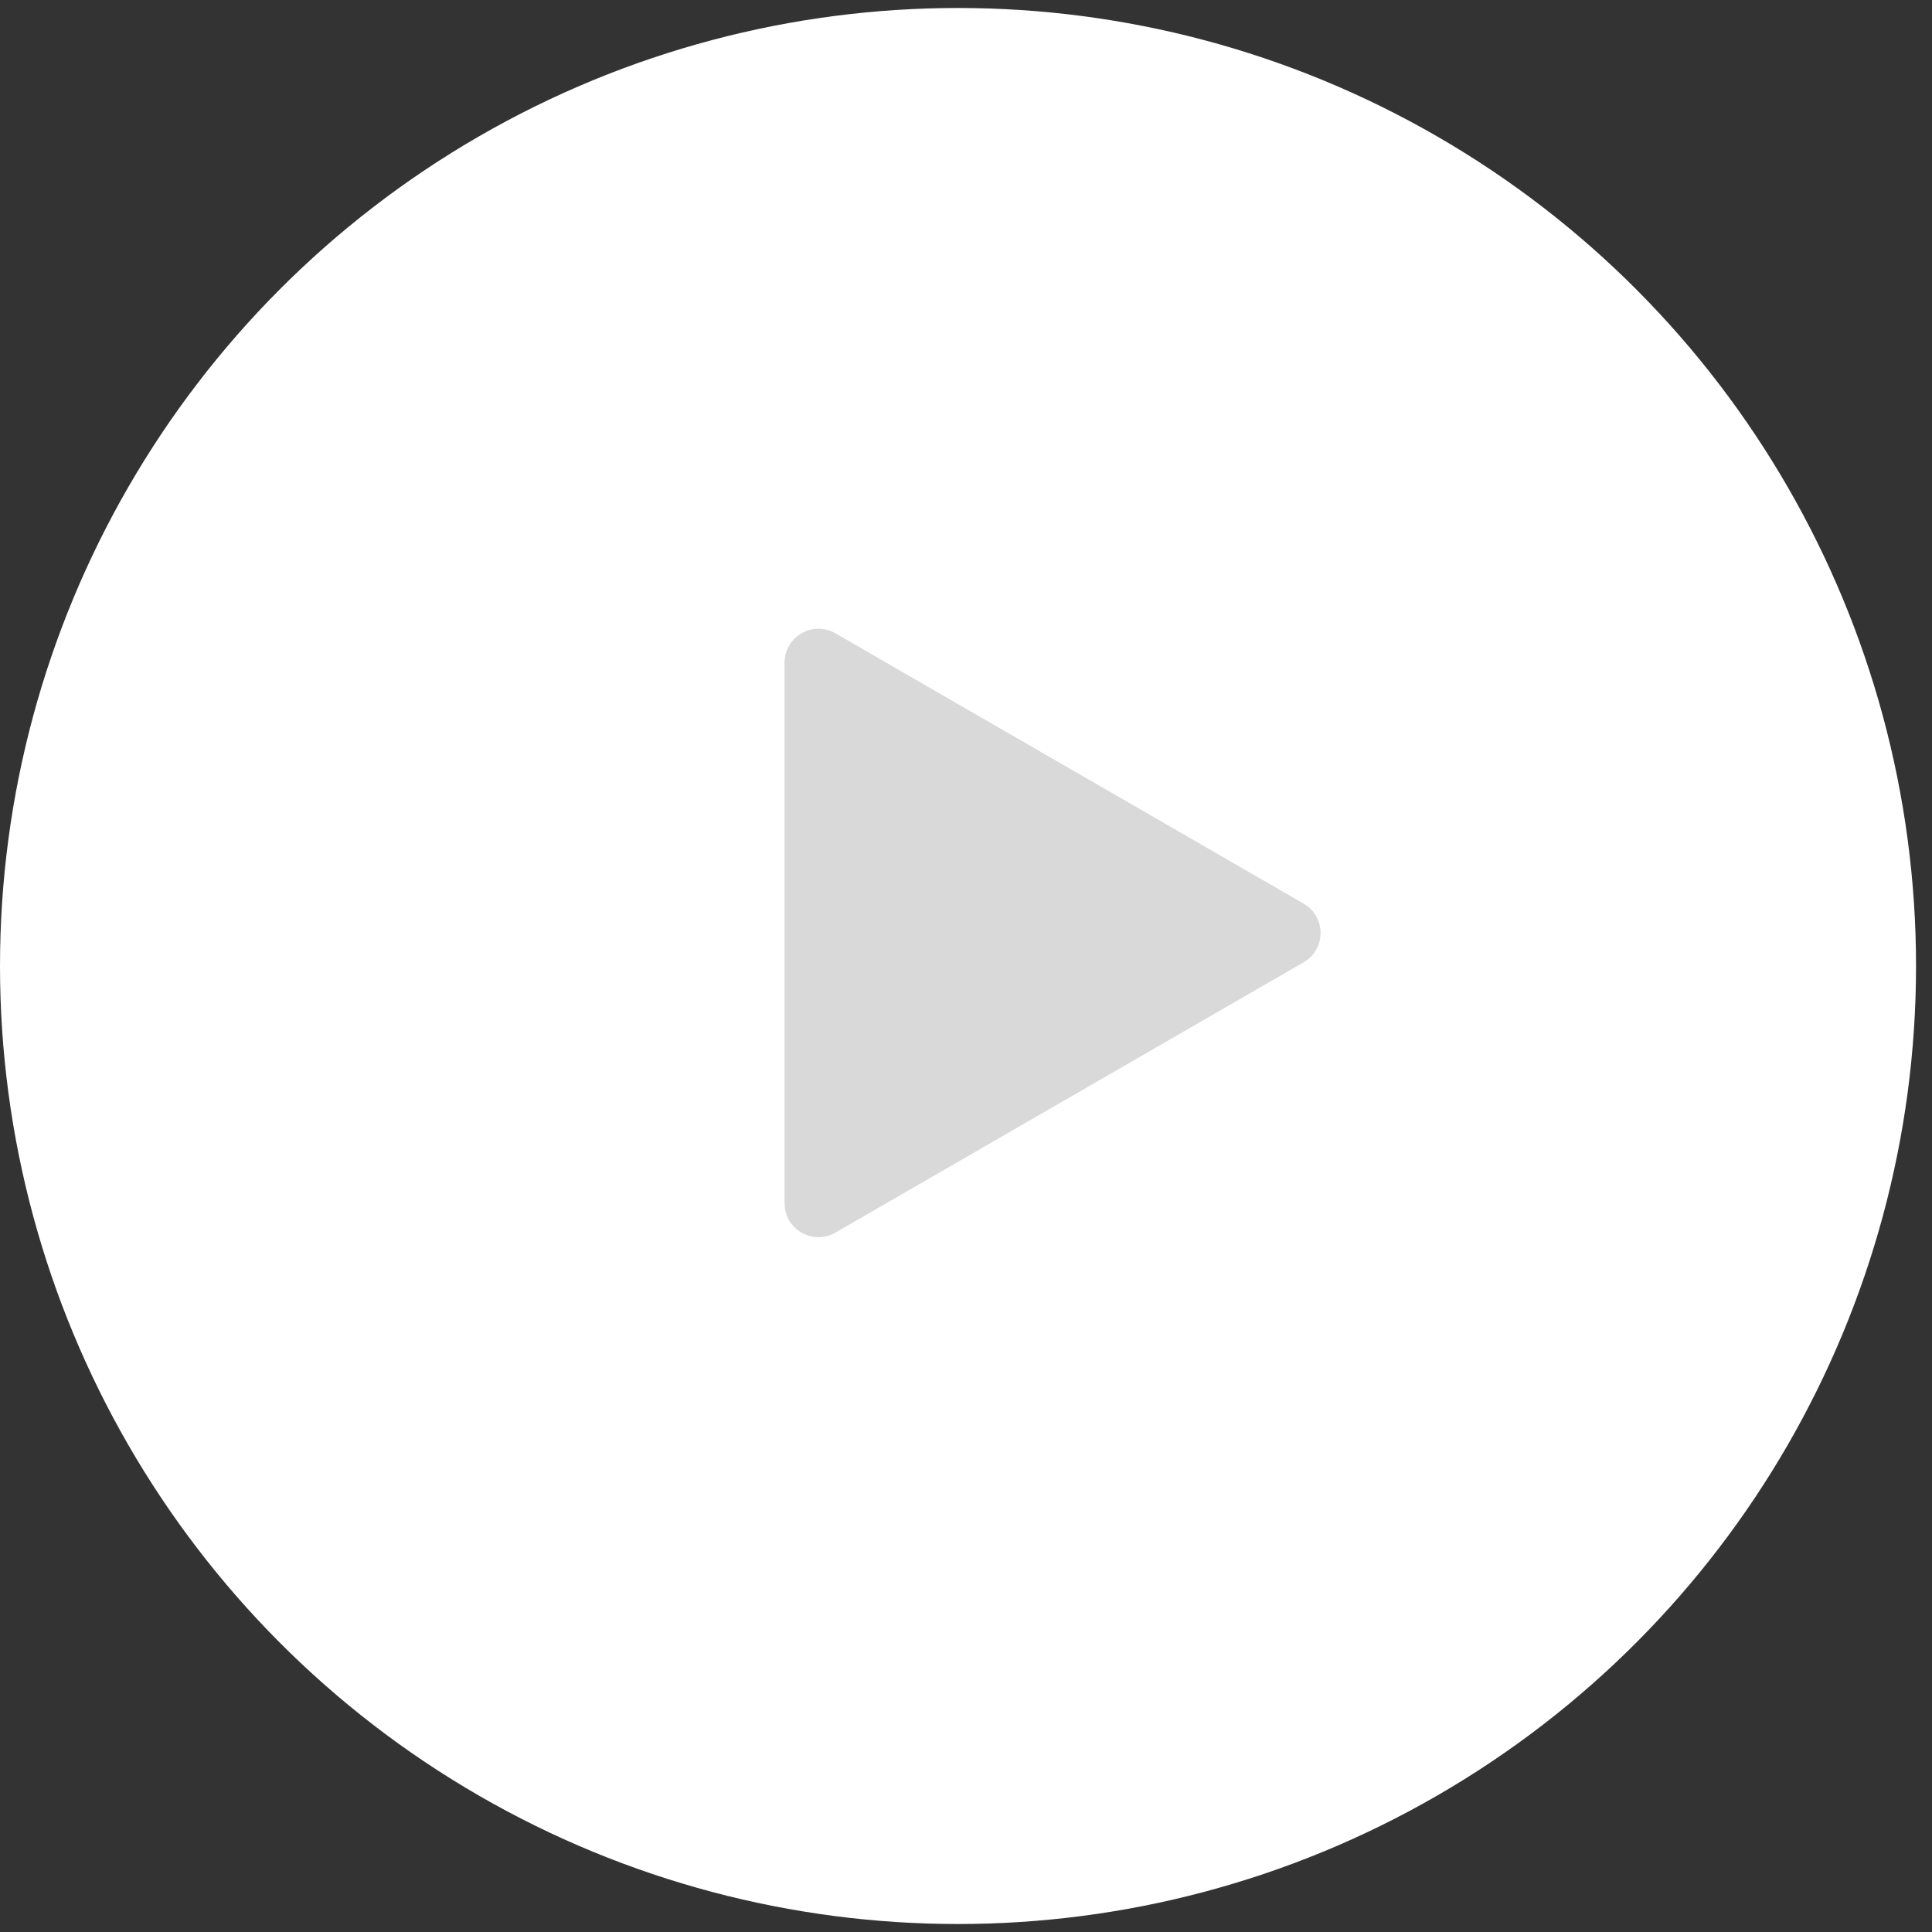
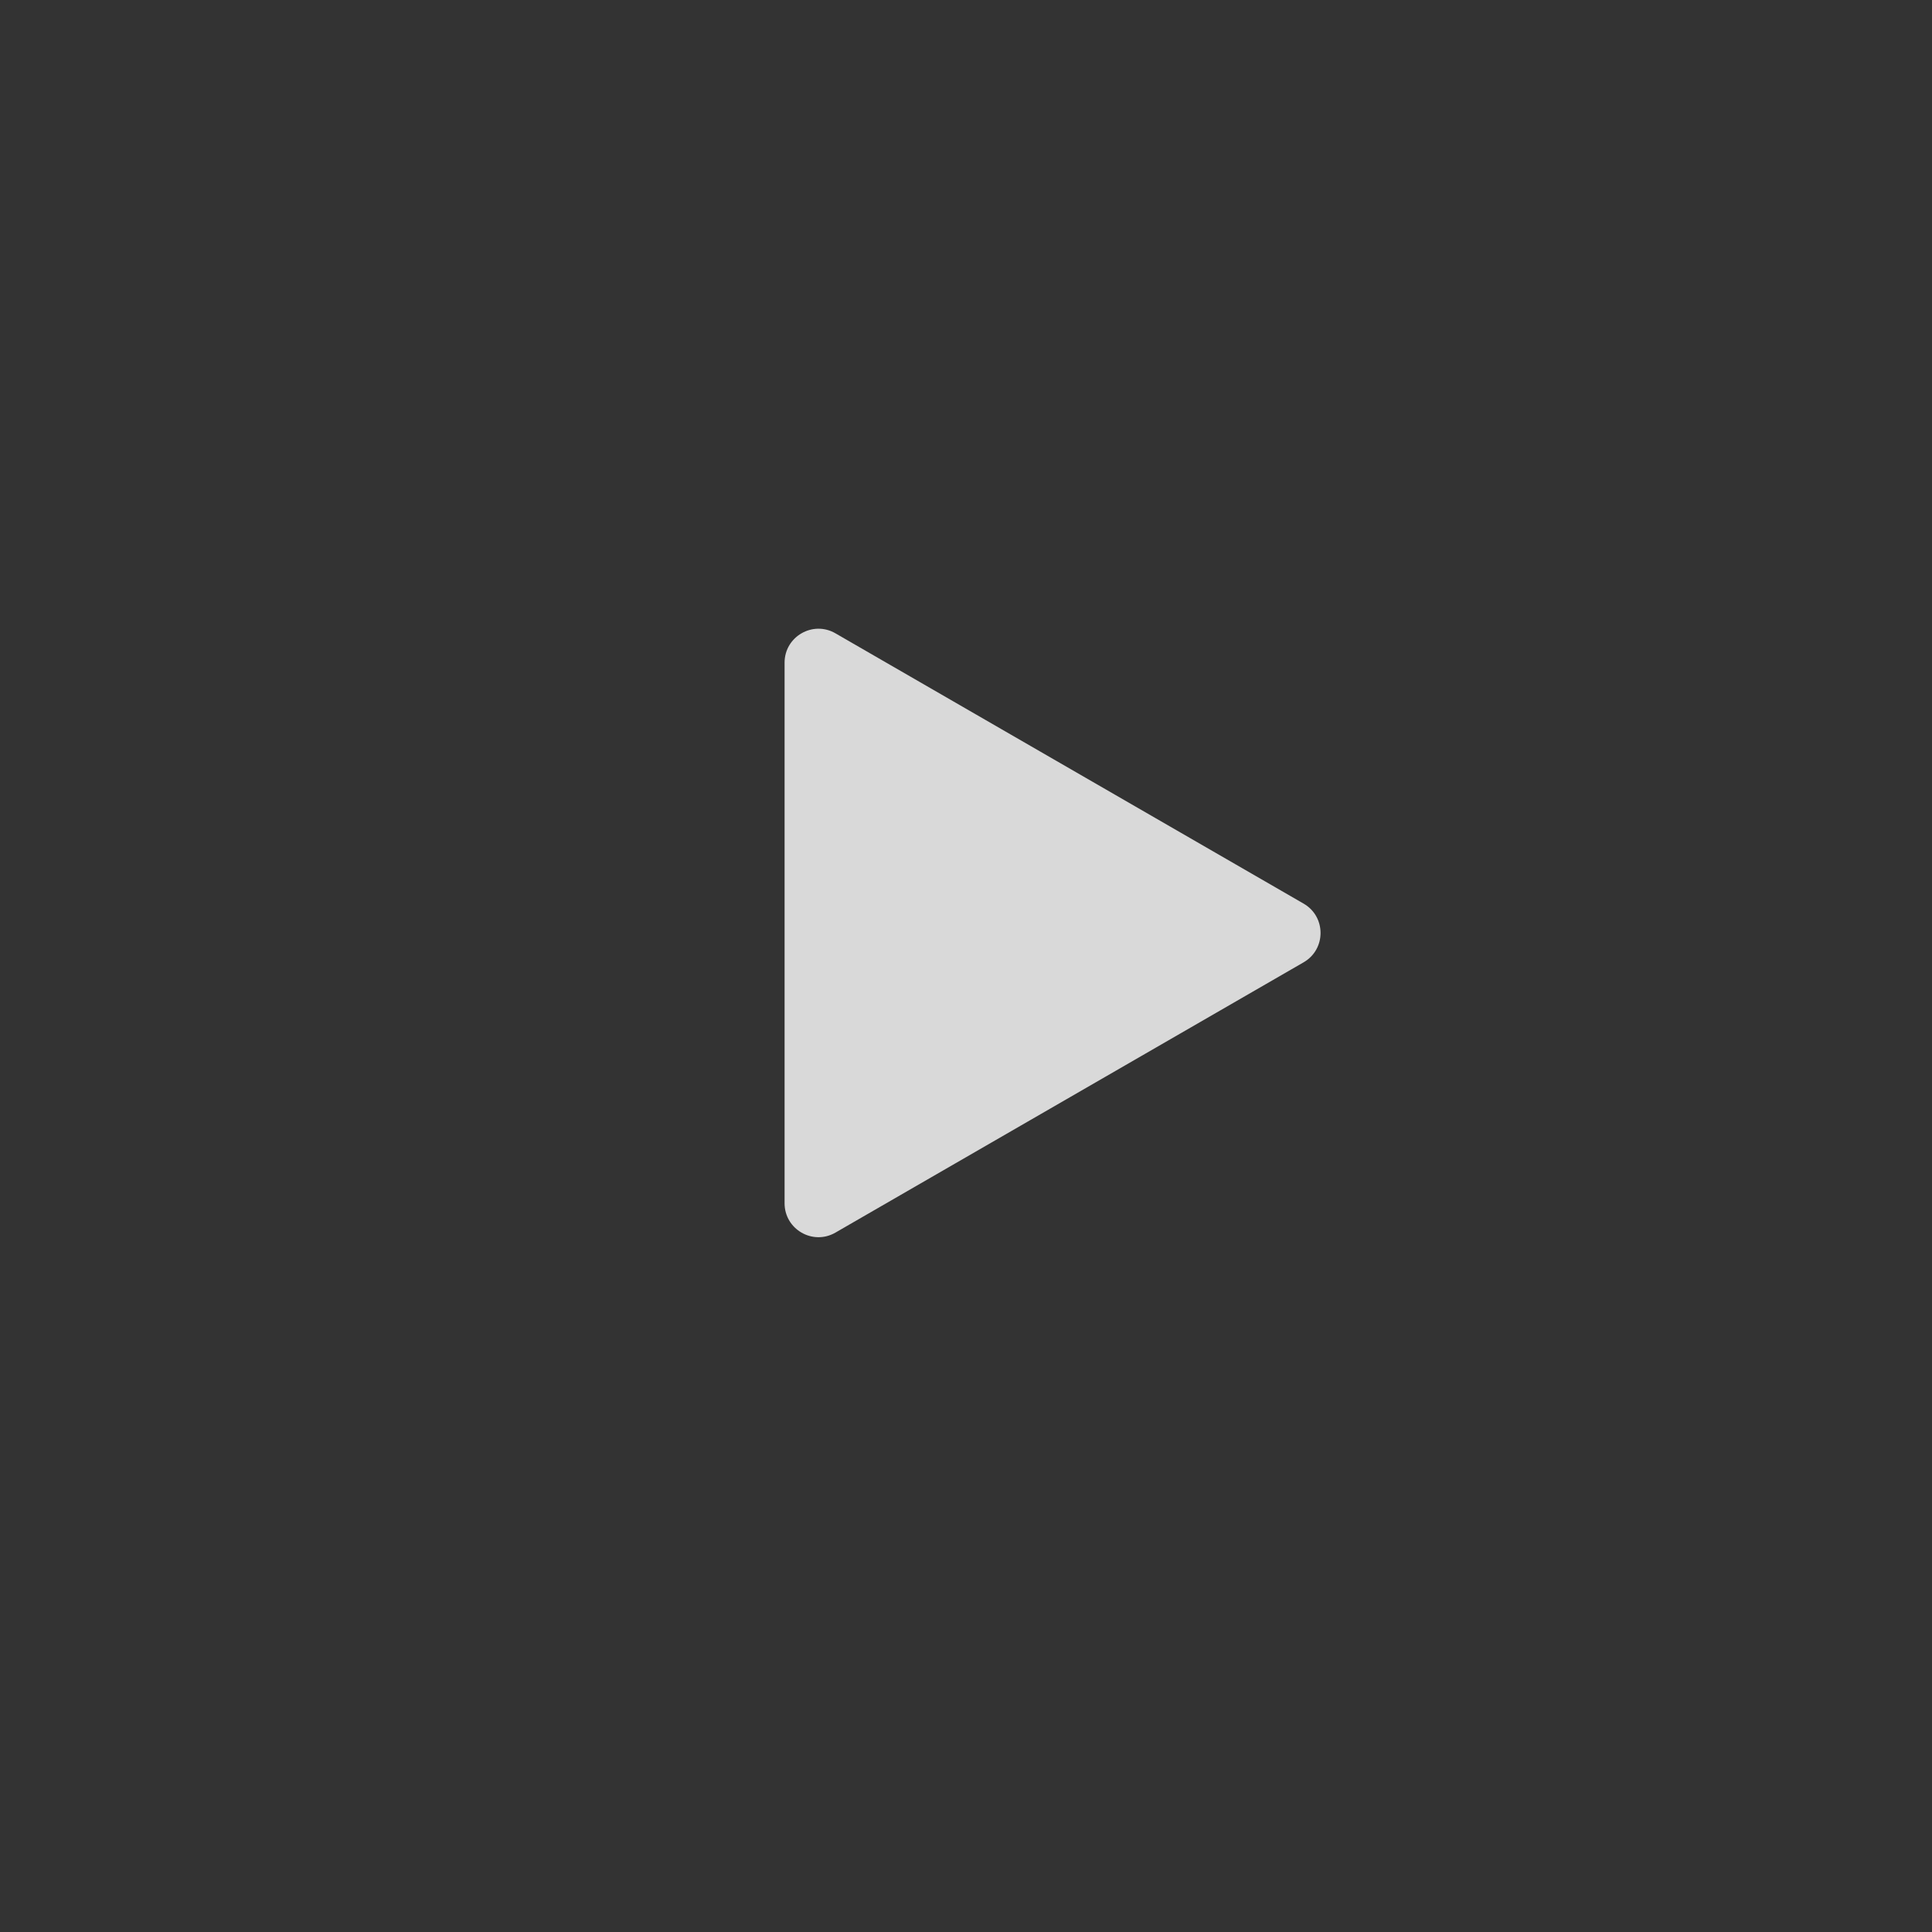
<svg xmlns="http://www.w3.org/2000/svg" width="114" height="114" viewBox="0 0 114 114" fill="none">
  <rect x="0" y="0" width="114" height="114" fill="#333333" stroke="none" />
-   <circle cx="56.529" cy="57" r="56.529" fill="white" />
-   <path d="M76.921 53.319C78.254 54.088 78.254 56.013 76.921 56.783L49.295 72.732C47.962 73.502 46.295 72.54 46.295 71L46.295 39.101C46.295 37.562 47.962 36.599 49.295 37.369L76.921 53.319Z" fill="#D9D9D9" />
+   <path d="M76.921 53.319C78.254 54.088 78.254 56.013 76.921 56.783L49.295 72.732C47.962 73.502 46.295 72.54 46.295 71L46.295 39.101C46.295 37.562 47.962 36.599 49.295 37.369Z" fill="#D9D9D9" />
</svg>